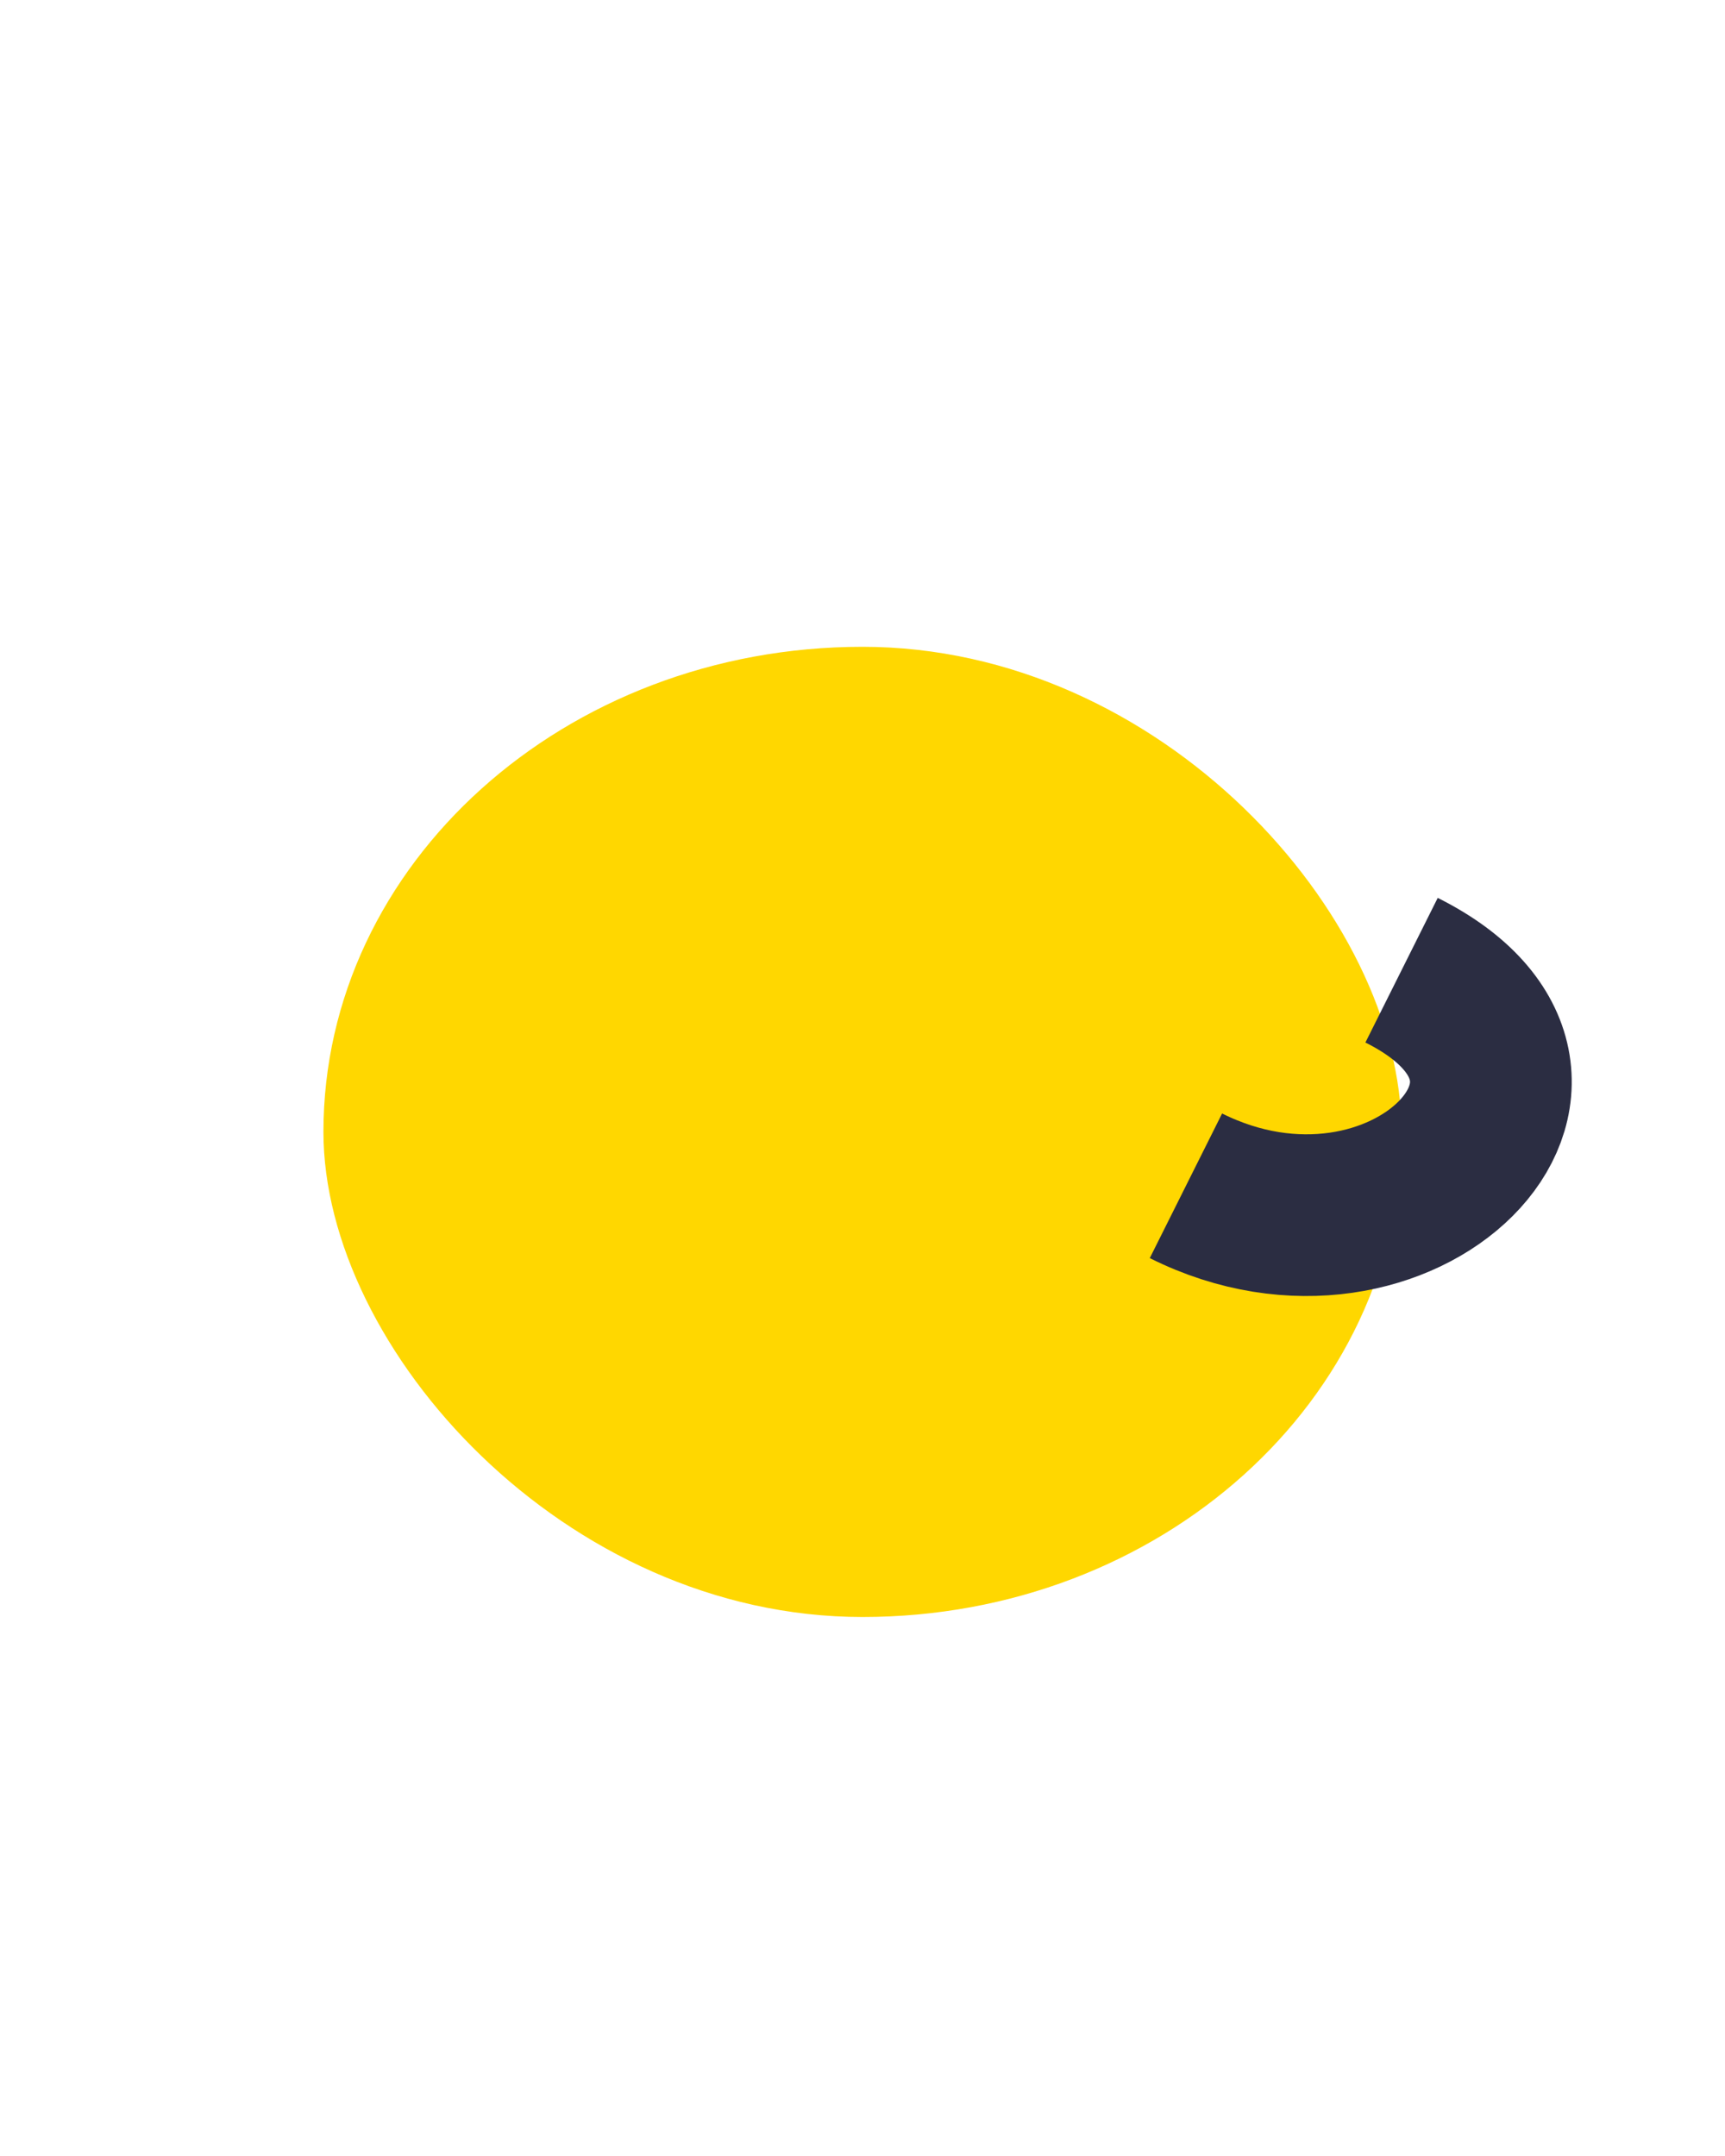
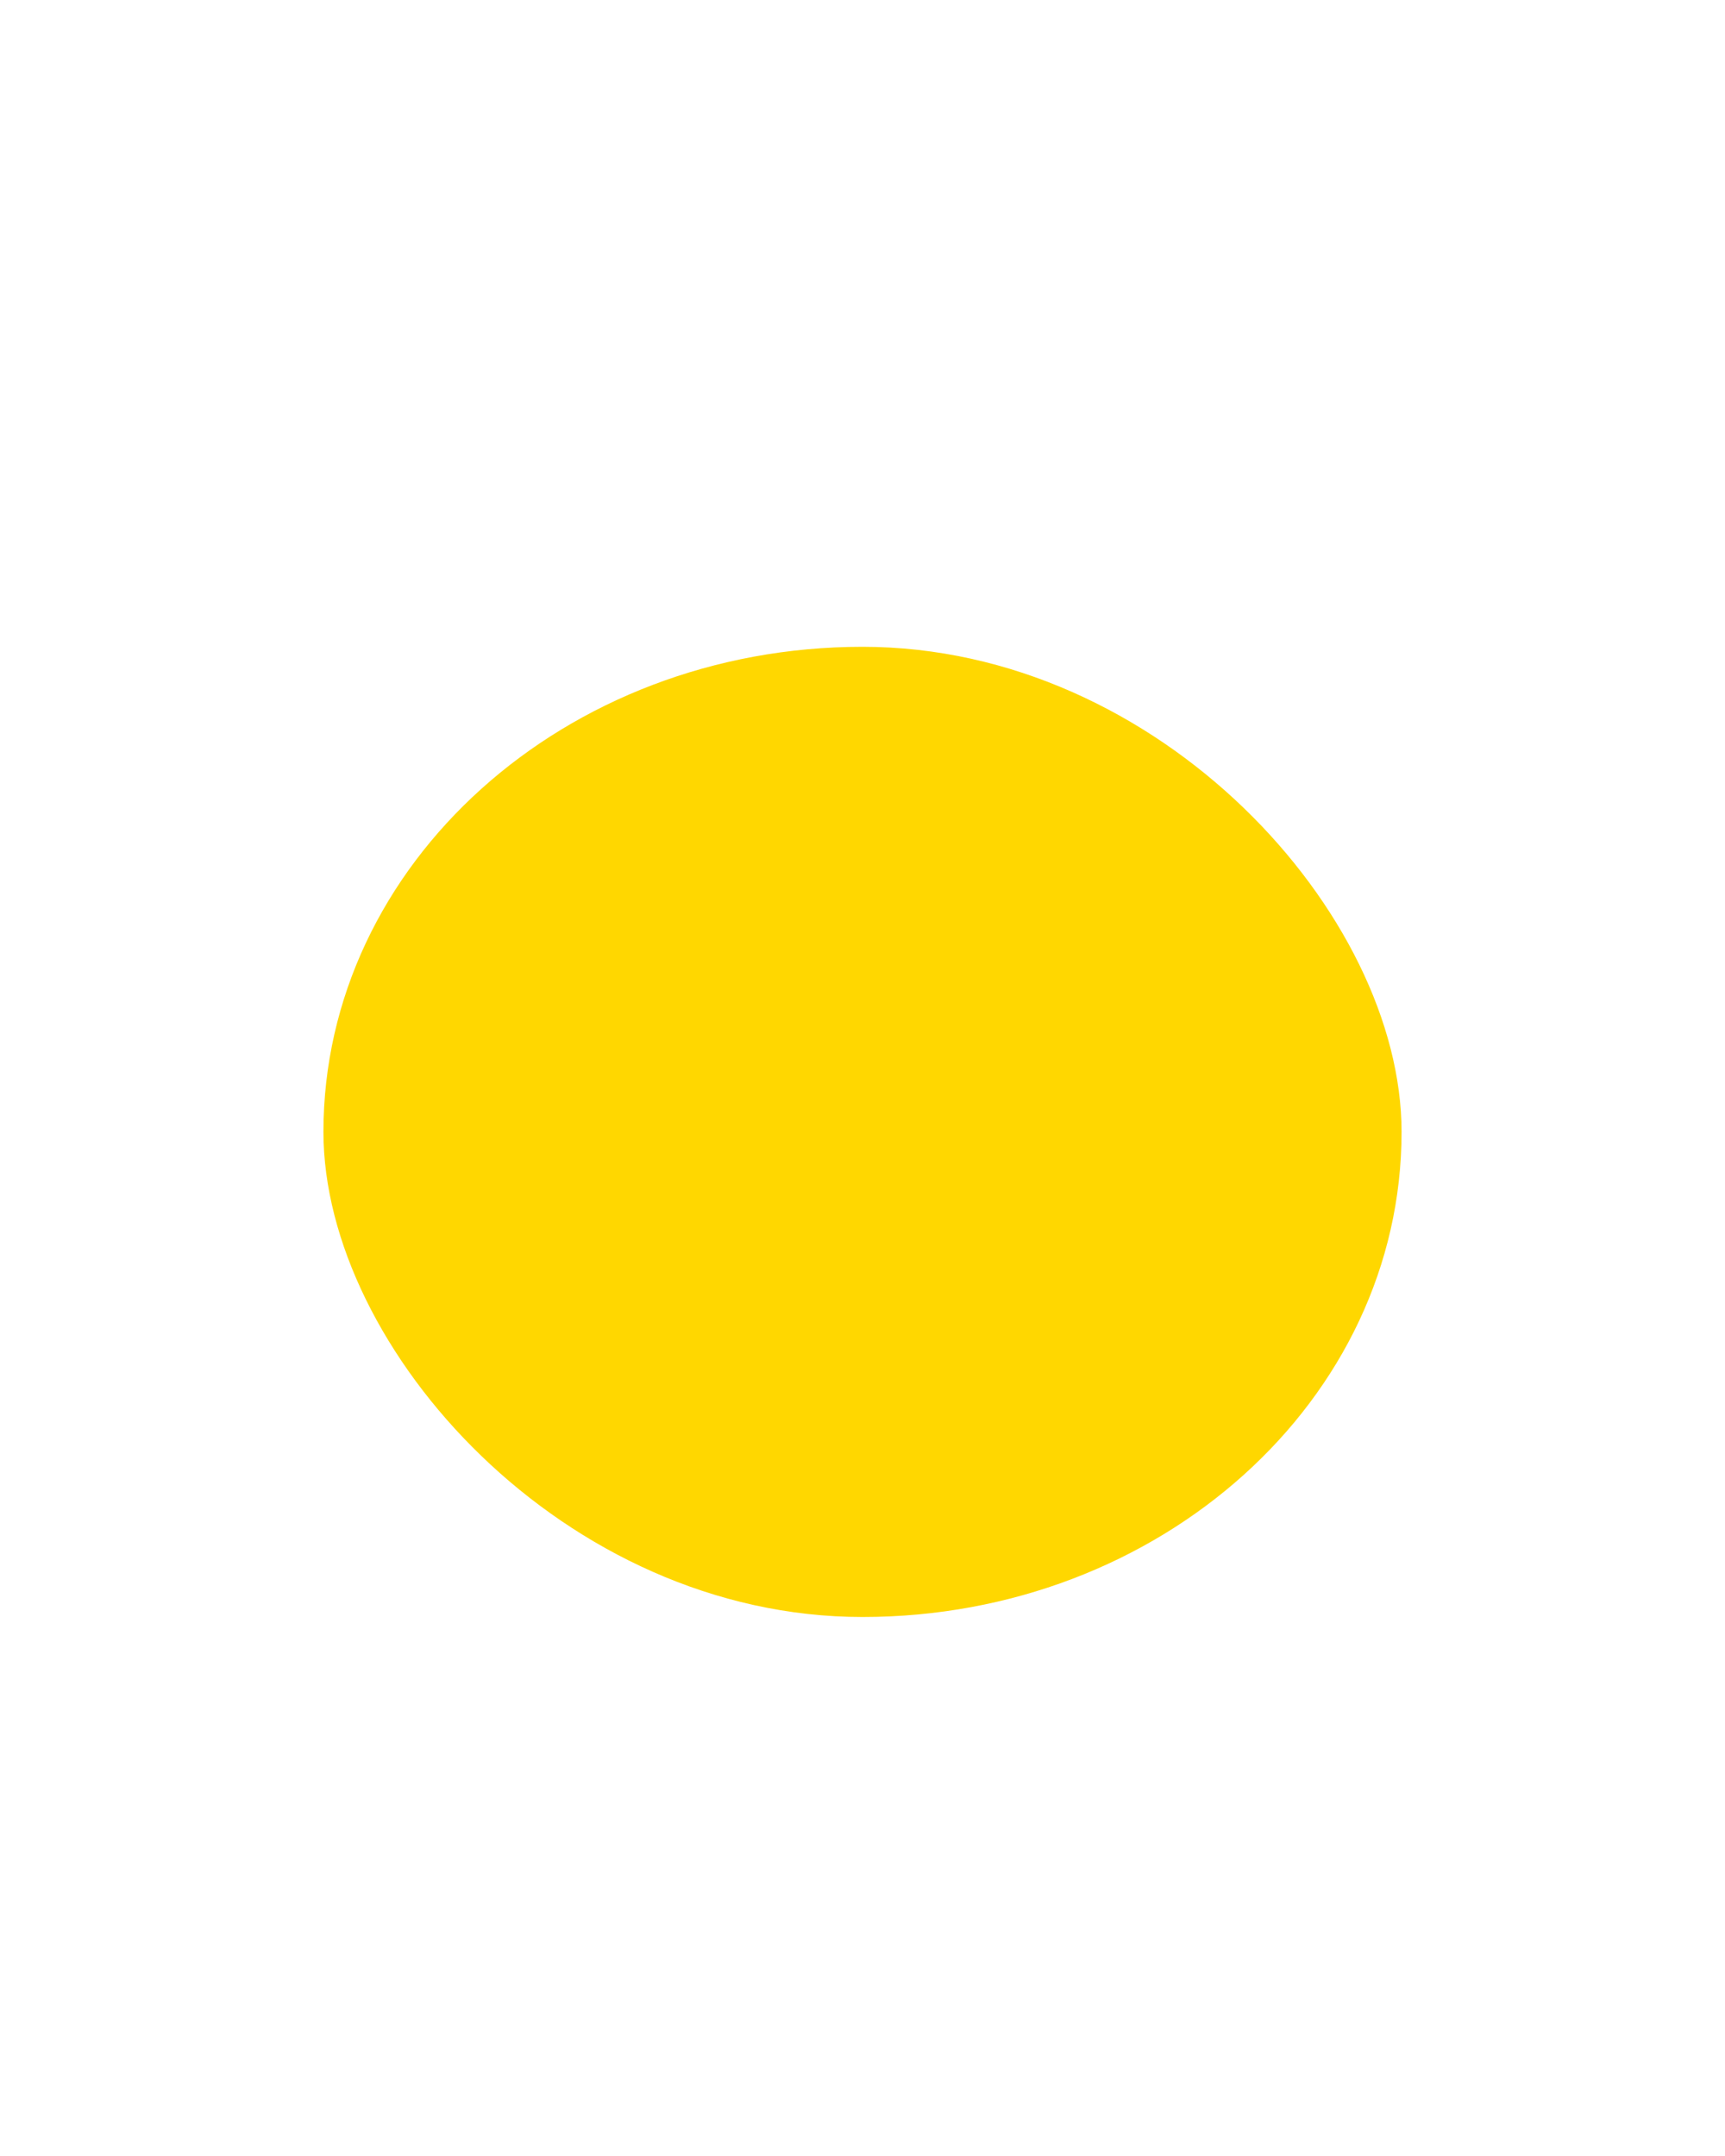
<svg xmlns="http://www.w3.org/2000/svg" width="16" height="20" viewBox="0 0 16 20">
  <rect x="3" y="6" width="10" height="9" rx="5" fill="#FFD700" />
-   <path d="M13 9c2 1 0 3-2 2" stroke="#2B2D42" stroke-width="1.5" fill="none" />
</svg>